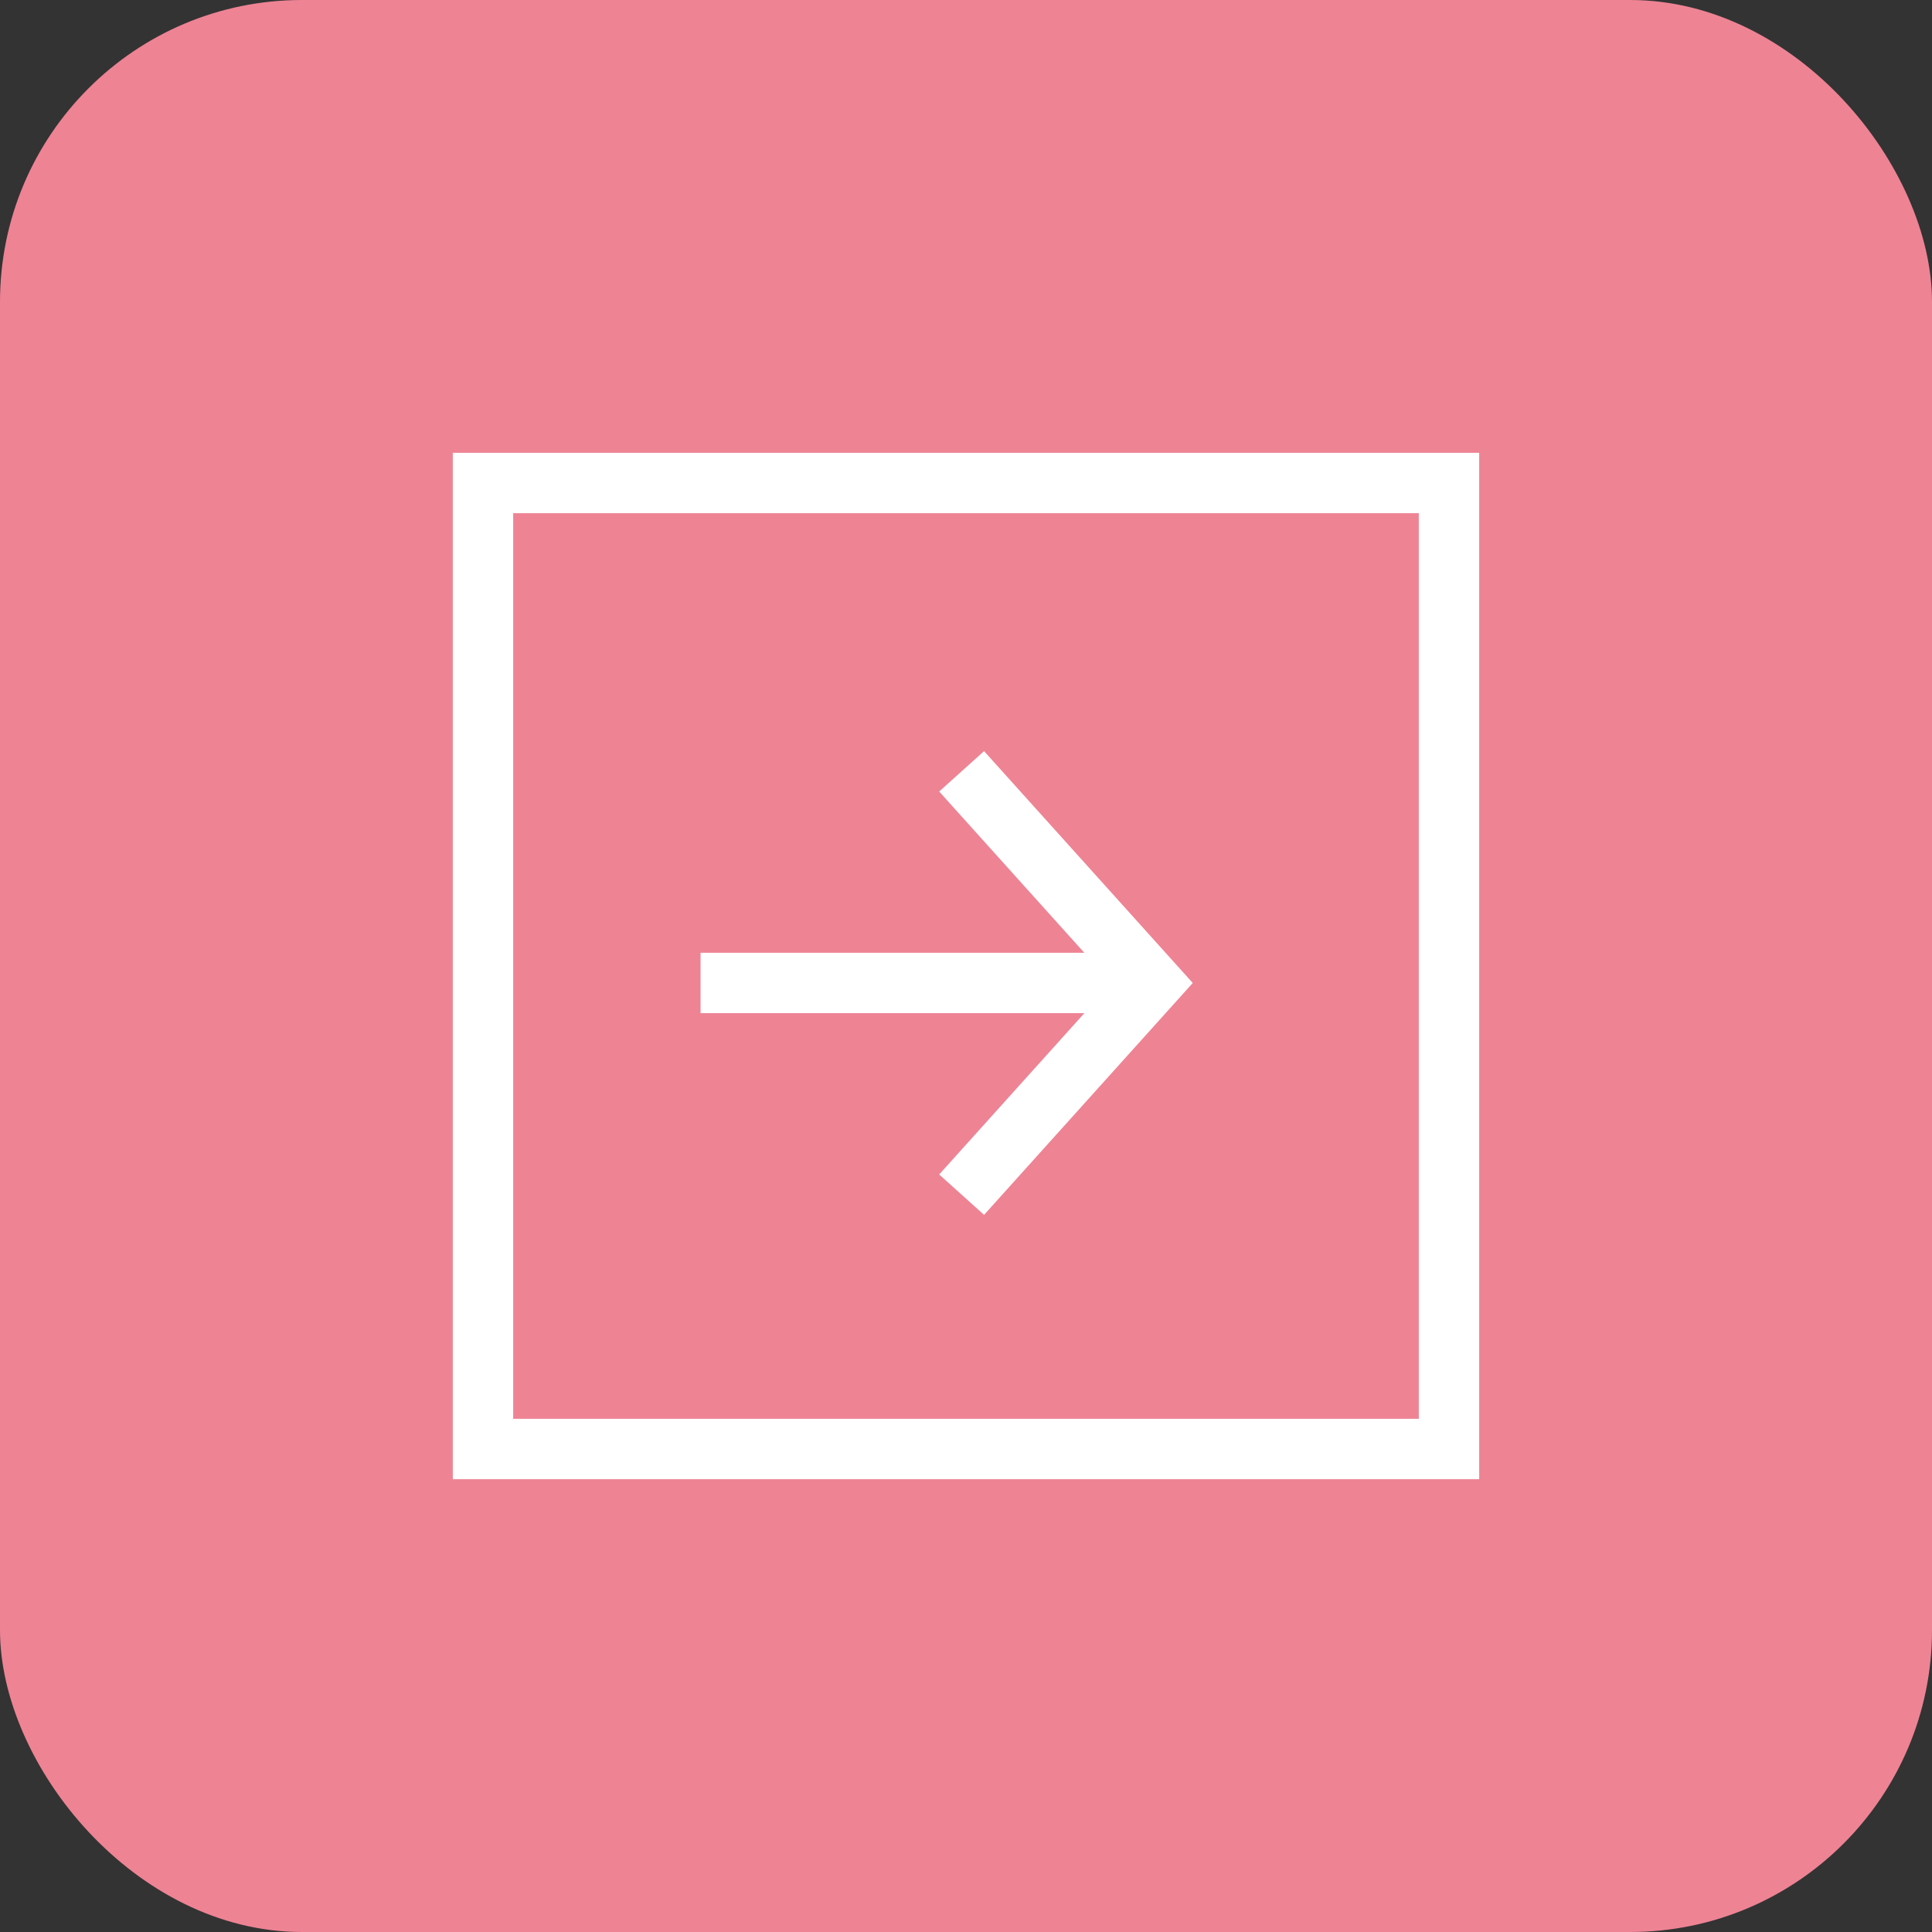
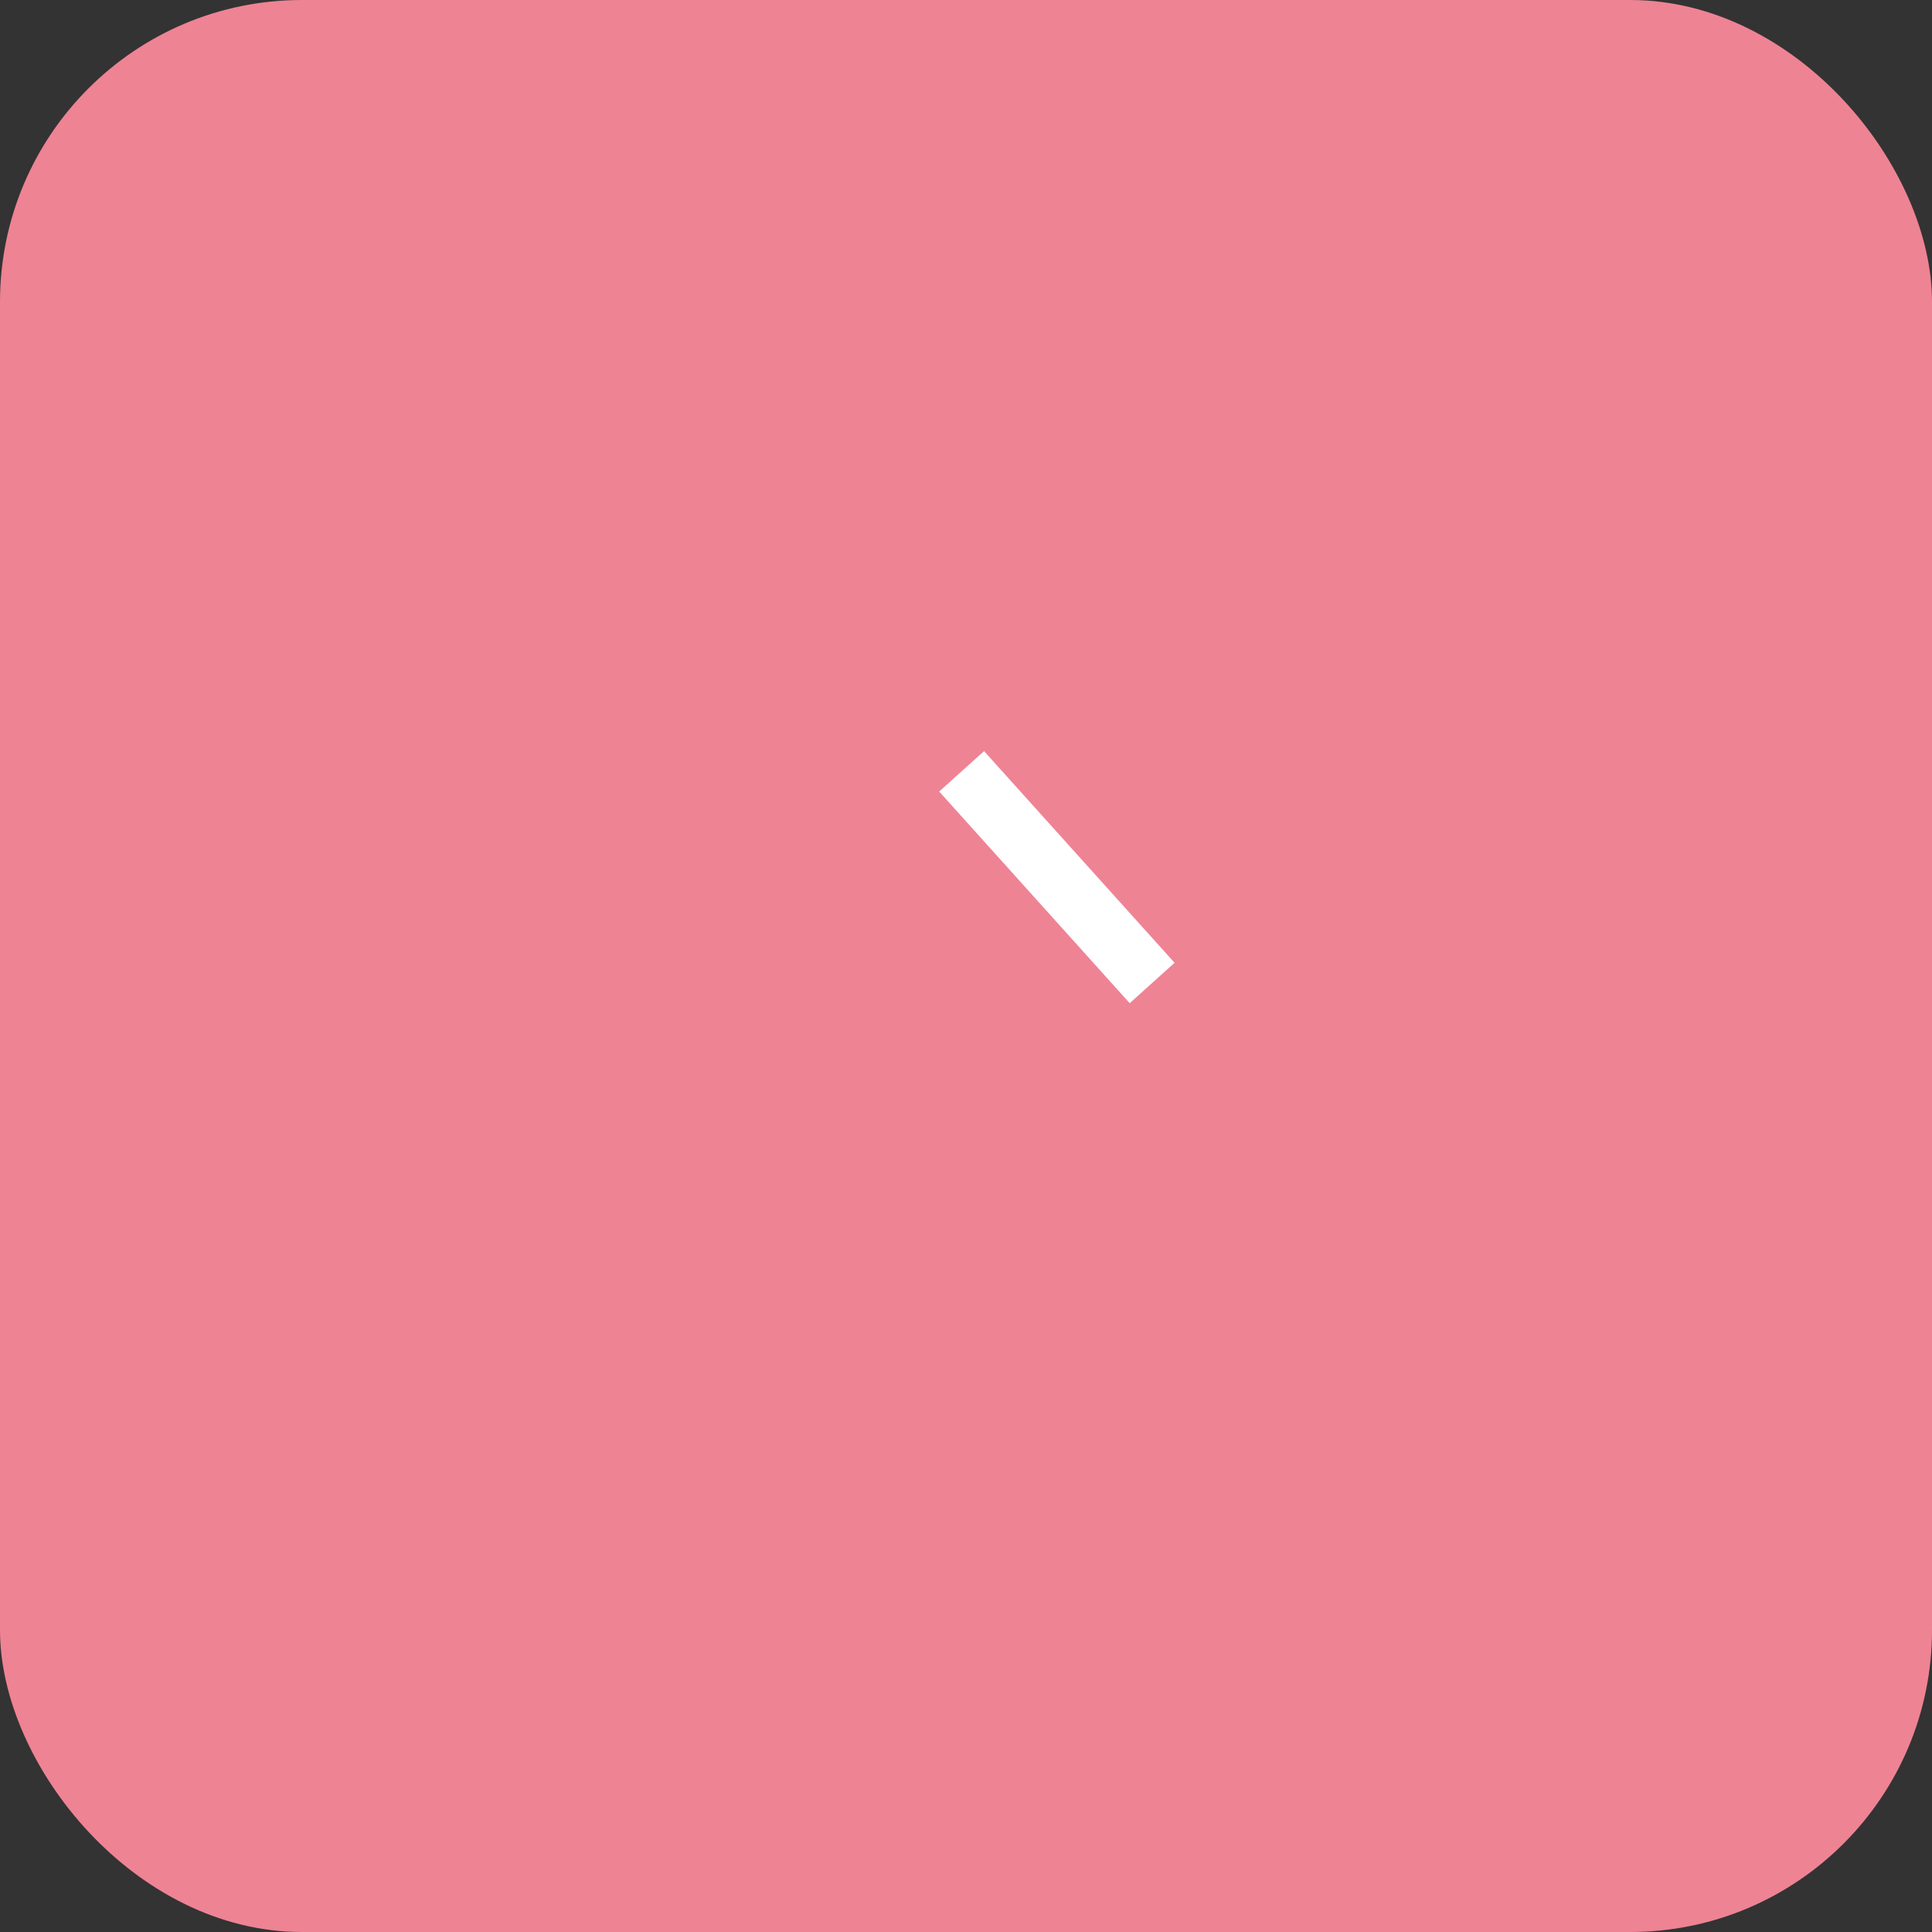
<svg xmlns="http://www.w3.org/2000/svg" width="64" height="64" viewBox="0 0 64 64" fill="none">
  <rect x="0" y="0" width="64" height="64" fill="#333333" stroke="none" />
  <rect width="64" height="64" rx="10" fill="#EE8394" />
-   <rect x="16" y="16" width="32" height="32" stroke="white" stroke-width="2" />
-   <path d="M31.855 25.551L38.166 32.563L31.855 39.575" stroke="white" stroke-width="2" />
-   <path d="M37.932 32.562H23.207" stroke="white" stroke-width="2" />
+   <path d="M31.855 25.551L38.166 32.563" stroke="white" stroke-width="2" />
</svg>